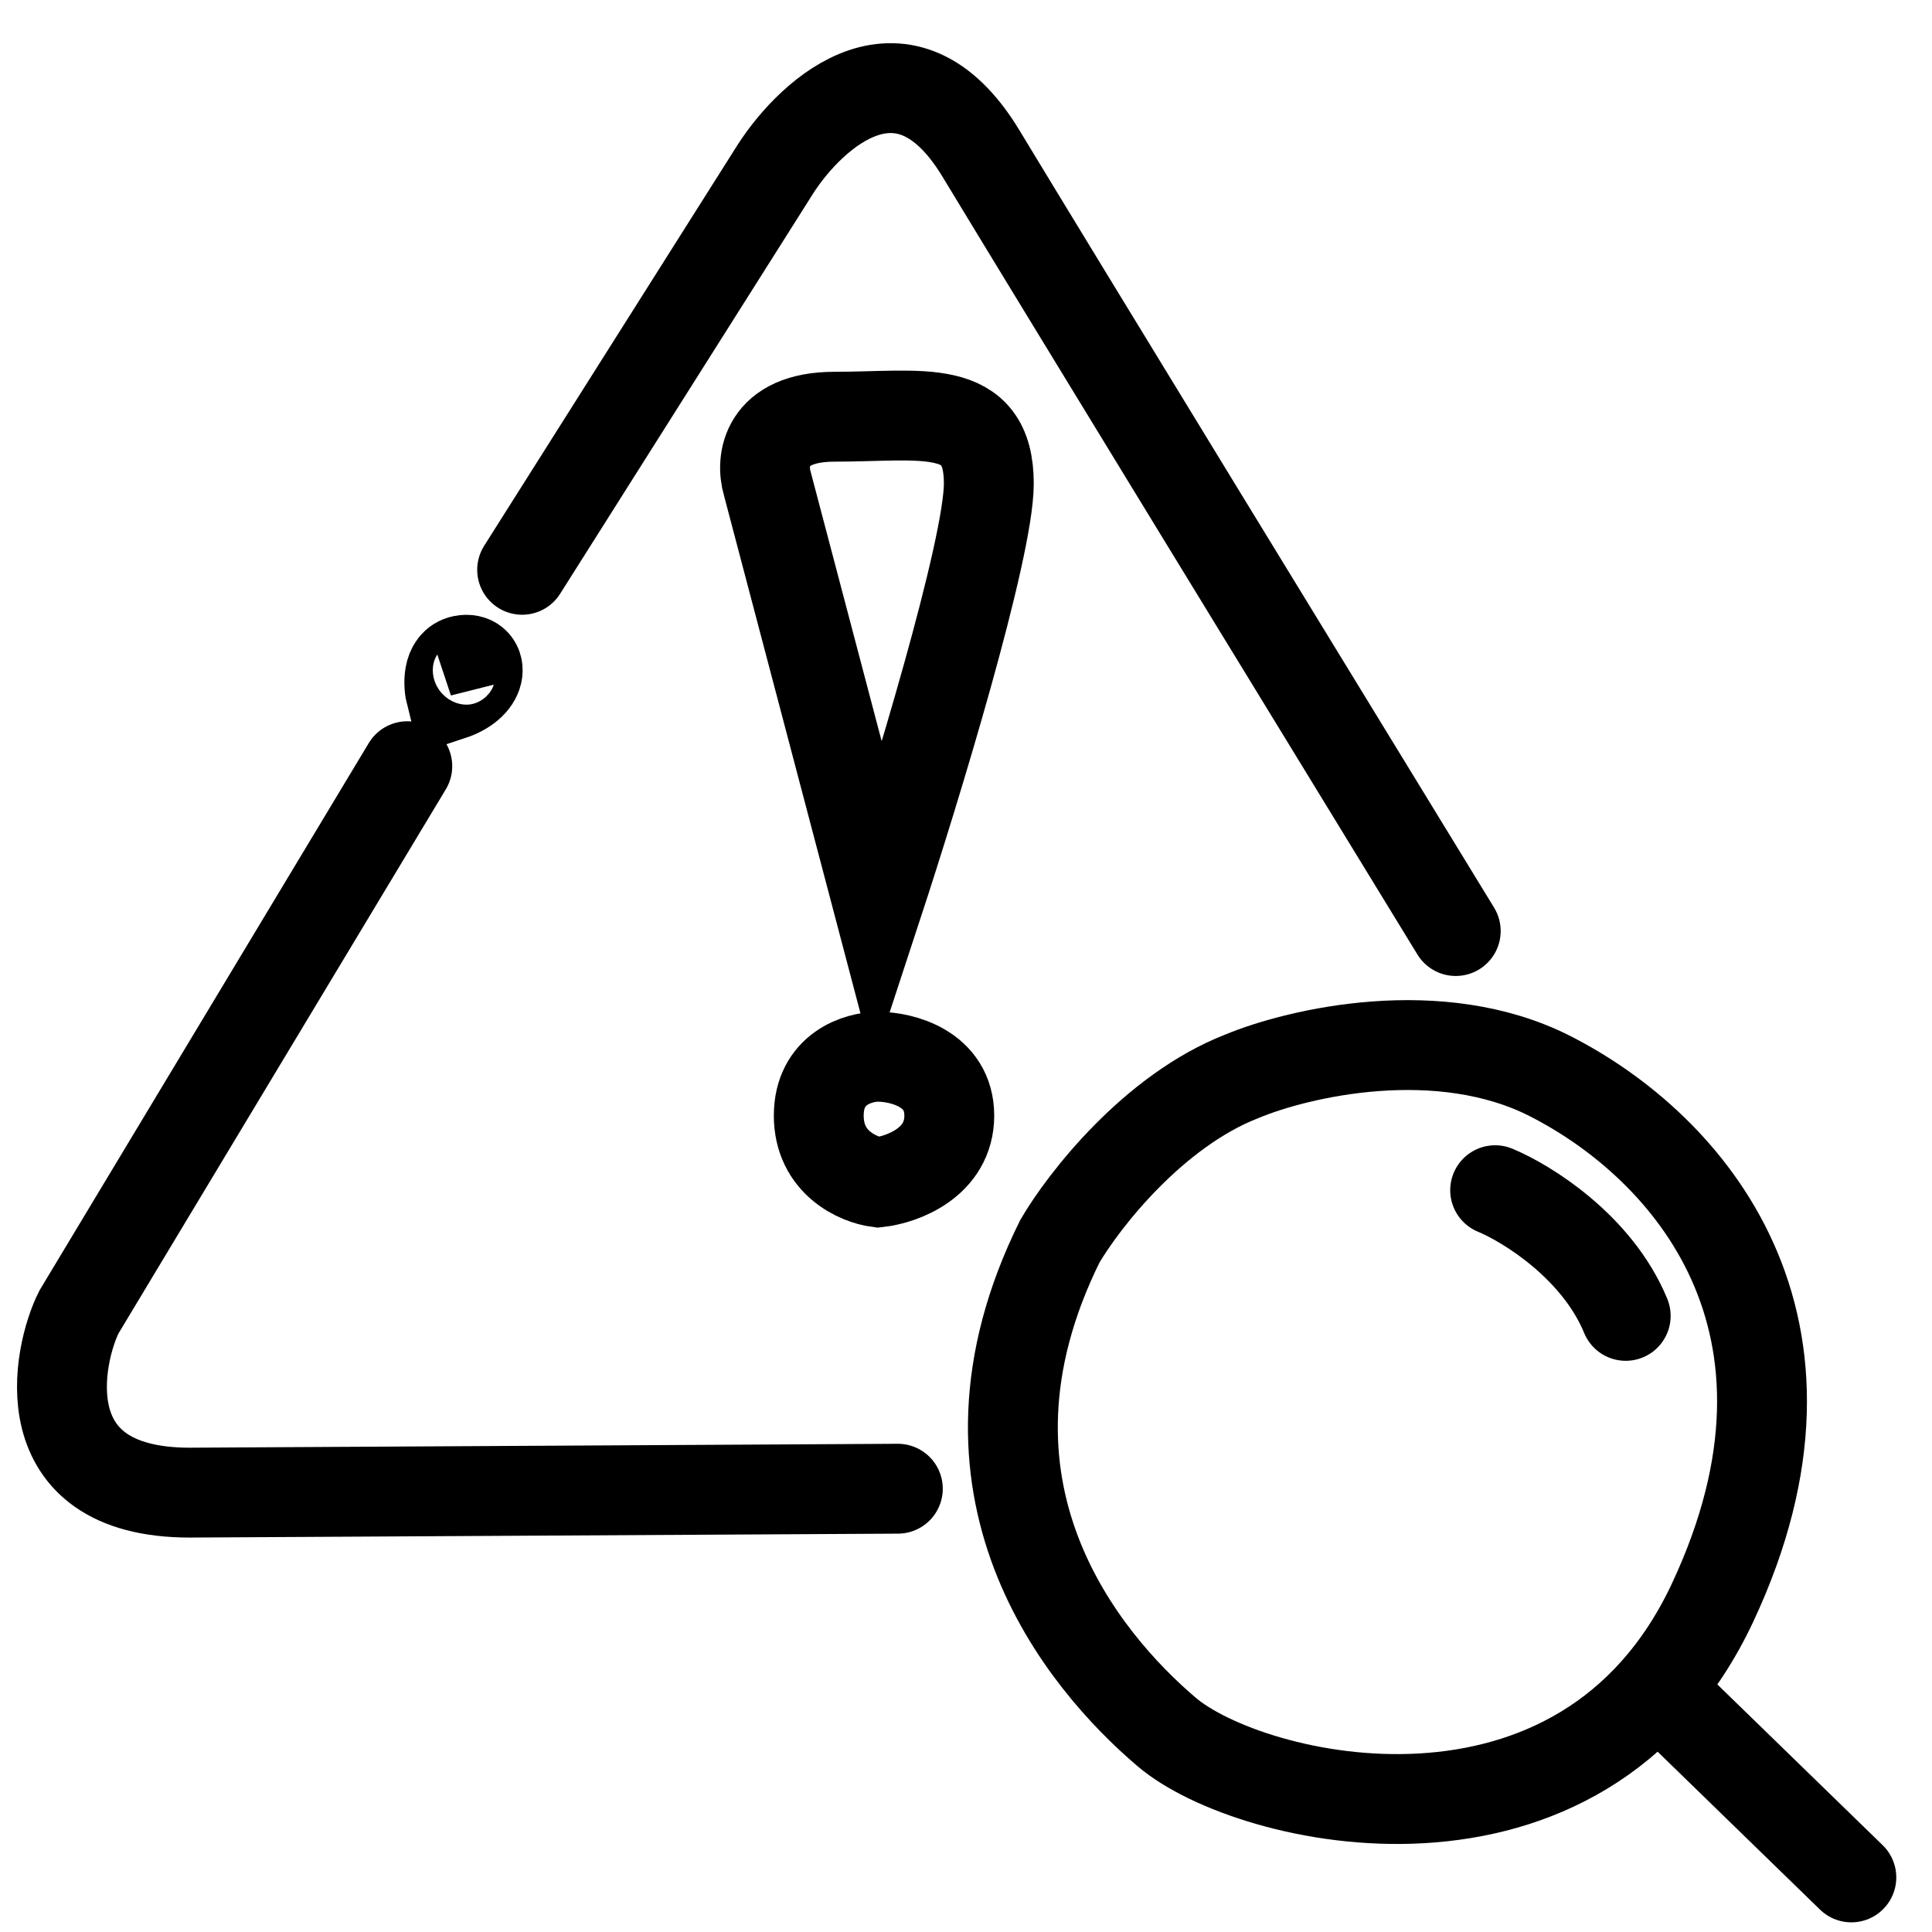
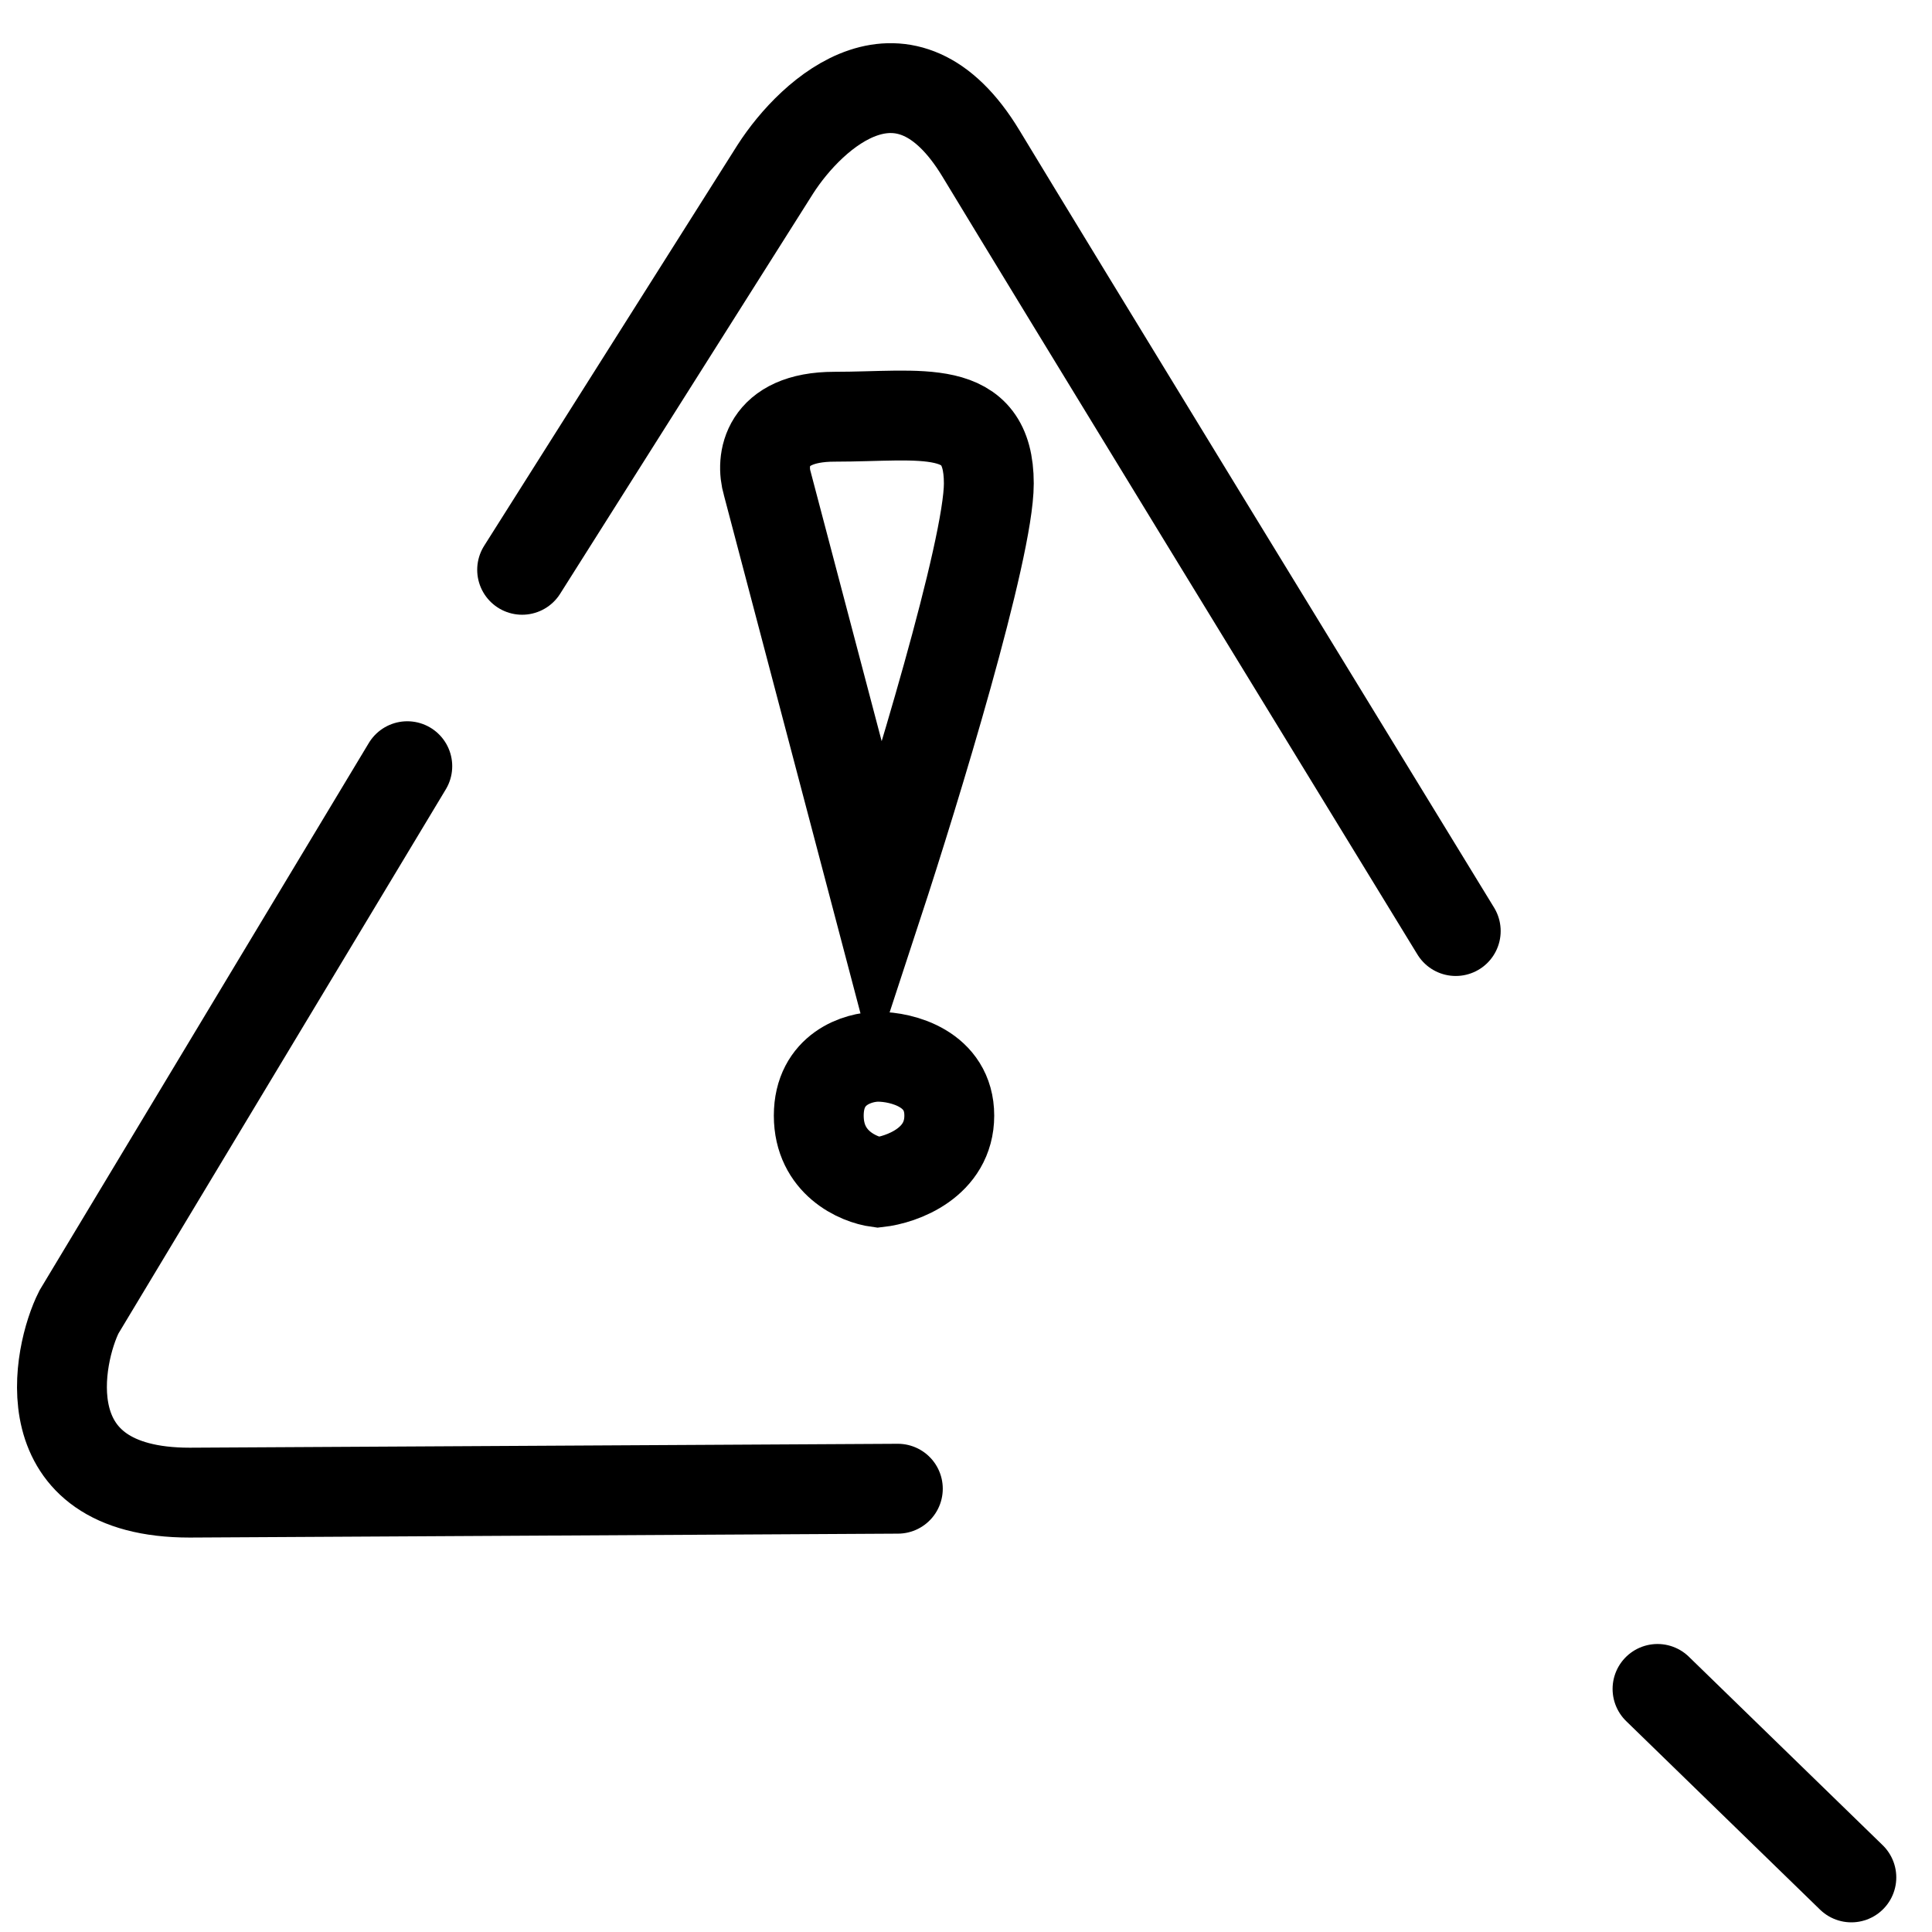
<svg xmlns="http://www.w3.org/2000/svg" width="43" height="43" viewBox="0 0 43 43" fill="none">
  <path d="M9.065 17.053L1.757 29.201C1.287 30.133 0.613 33.221 4.222 33.221L19.983 33.134" stroke="black" stroke-width="2" stroke-linecap="round" />
  <path d="M11.621 12.682L17.256 3.767C18.078 2.486 20.144 0.621 21.834 3.418C23.525 6.214 29.583 16.119 32.4 20.722" stroke="black" stroke-width="2" stroke-linecap="round" />
  <path d="M17.077 10.76L19.542 20.112C20.364 17.606 22.008 12.229 22.008 10.76C22.008 8.925 20.511 9.275 18.574 9.275C17.024 9.275 16.93 10.265 17.077 10.76Z" stroke="black" stroke-width="2" stroke-linecap="round" />
  <path d="M21.128 24.83C21.128 23.782 20.072 23.52 19.543 23.52C19.103 23.52 18.223 23.782 18.223 24.83C18.223 25.879 19.103 26.258 19.543 26.316C20.072 26.258 21.128 25.879 21.128 24.83Z" stroke="black" stroke-width="2" stroke-linecap="round" />
-   <path d="M34.508 23.955C32.043 22.696 28.902 23.43 27.64 23.955C25.668 24.724 24.119 26.722 23.59 27.625C20.861 33.131 24.119 36.977 25.968 38.55C27.816 40.123 35.212 41.871 38.118 35.666C41.023 29.461 37.59 25.528 34.508 23.955Z" stroke="black" stroke-width="2" stroke-linecap="round" />
  <path d="M36.891 37.59L41.205 41.785" stroke="black" stroke-width="2" stroke-linecap="round" />
-   <path d="M33.277 26.49C33.982 26.782 35.549 27.749 36.183 29.287" stroke="black" stroke-width="2" stroke-linecap="round" />
-   <path d="M10.036 15.479C9.977 15.245 9.948 14.762 10.3 14.692C10.74 14.605 10.828 15.216 10.036 15.479Z" stroke="black" stroke-width="2" stroke-linecap="round" />
</svg>